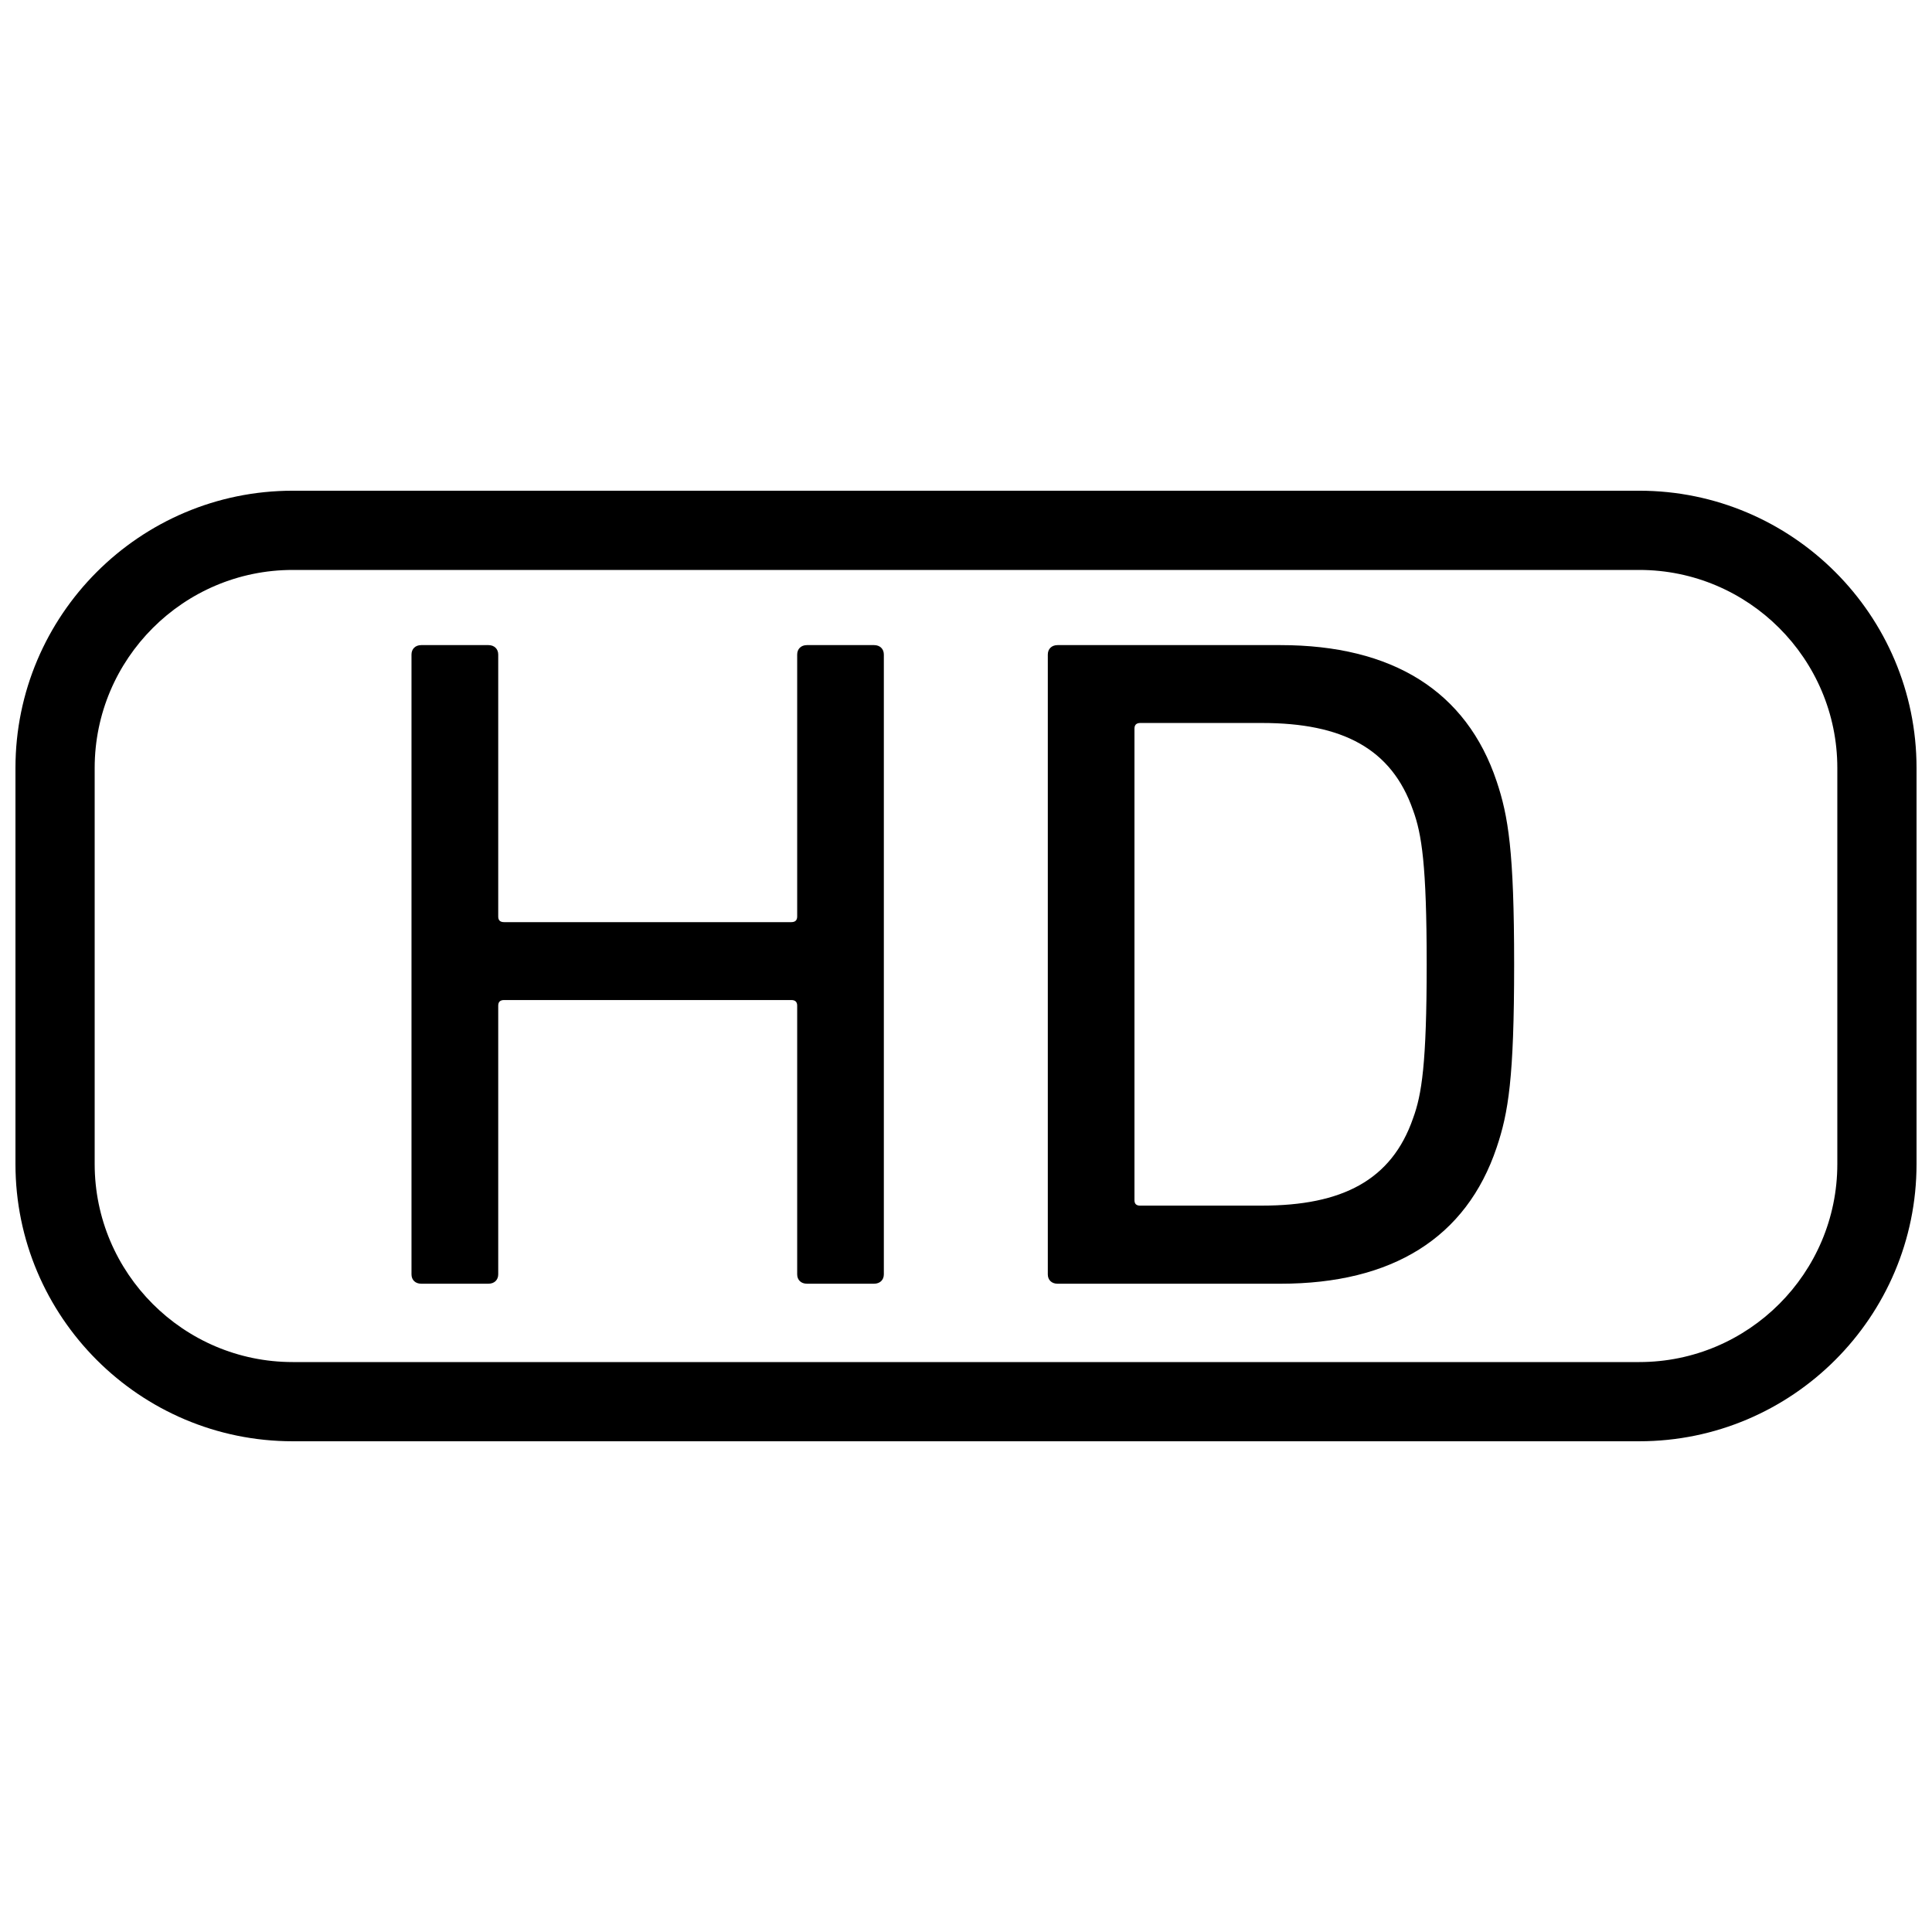
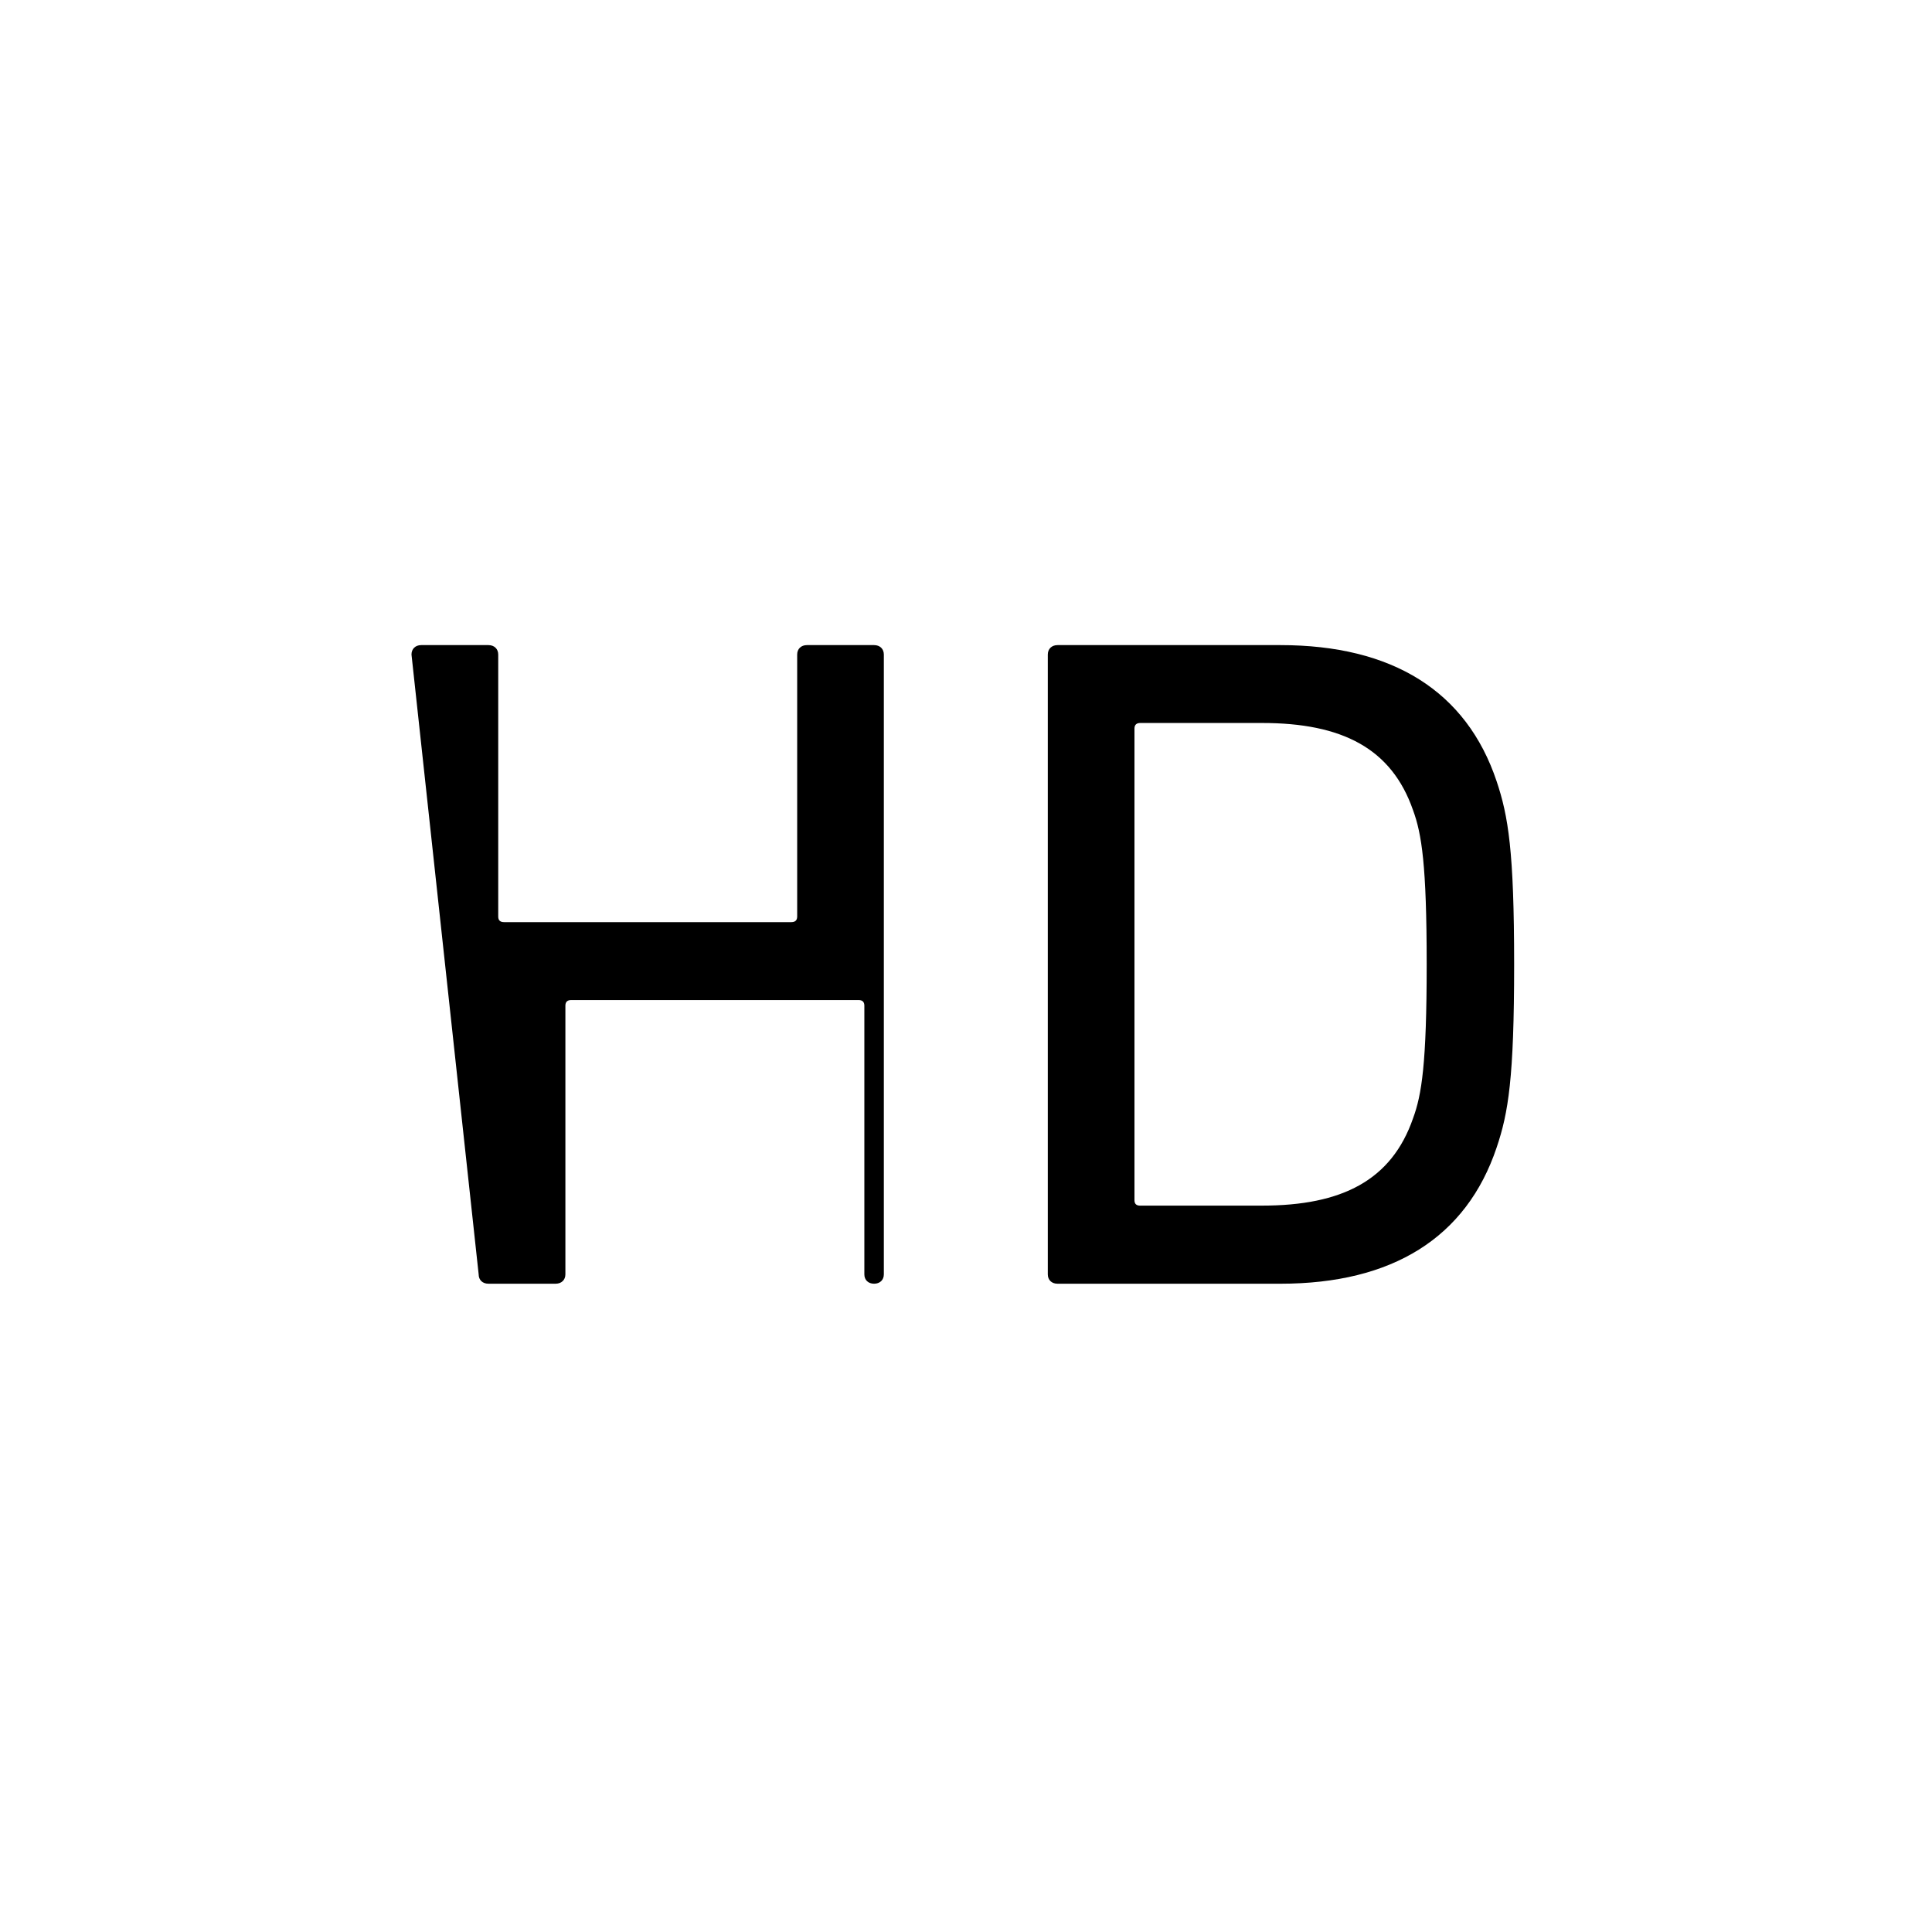
<svg xmlns="http://www.w3.org/2000/svg" width="800px" height="800px" version="1.1" viewBox="144 144 512 512">
  <defs>
    <clipPath id="a">
-       <path d="m148.09 274h503.81v252h-503.81z" />
-     </clipPath>
+       </clipPath>
  </defs>
  <g clip-path="url(#a)">
    <path d="m578.43 525.95h-356.86c-40.516 0-73.473-32.957-73.473-73.473v-104.96c0-40.516 32.957-73.473 73.473-73.473h356.86c40.516 0 73.473 32.957 73.473 73.473v104.96c0 40.516-32.957 73.473-73.473 73.473zm-356.86-230.91c-28.926 0-52.48 23.555-52.48 52.48v104.96c0 28.926 23.555 52.48 52.48 52.48h356.86c28.926 0 52.48-23.555 52.48-52.48v-104.96c0-28.926-23.555-52.48-52.48-52.48z" />
  </g>
-   <path d="m253.05 317.46c0-1.492 1.027-2.5 2.582-2.5h17.82c1.531 0 2.582 1.008 2.582 2.5v69.422c0 1.008 0.504 1.492 1.555 1.492h76.117c1.027 0 1.555-0.484 1.555-1.492v-69.422c0-1.492 1.027-2.5 2.582-2.5h17.801c1.555 0 2.582 1.008 2.582 2.5v164.26c0 1.469-1.027 2.477-2.582 2.477h-17.801c-1.555 0-2.582-0.988-2.582-2.477v-71.207c0-0.988-0.504-1.492-1.555-1.492h-76.117c-1.051 0-1.555 0.504-1.555 1.492v71.207c0 1.469-1.027 2.477-2.582 2.477h-17.82c-1.555 0-2.582-0.988-2.582-2.477z" />
+   <path d="m253.05 317.46c0-1.492 1.027-2.5 2.582-2.5h17.82c1.531 0 2.582 1.008 2.582 2.5v69.422c0 1.008 0.504 1.492 1.555 1.492h76.117c1.027 0 1.555-0.484 1.555-1.492v-69.422c0-1.492 1.027-2.5 2.582-2.5h17.801c1.555 0 2.582 1.008 2.582 2.5v164.26c0 1.469-1.027 2.477-2.582 2.477c-1.555 0-2.582-0.988-2.582-2.477v-71.207c0-0.988-0.504-1.492-1.555-1.492h-76.117c-1.051 0-1.555 0.504-1.555 1.492v71.207c0 1.469-1.027 2.477-2.582 2.477h-17.82c-1.555 0-2.582-0.988-2.582-2.477z" />
  <path d="m421.68 317.46c0-1.492 1.027-2.5 2.582-2.5h59.07c29.684 0 49.289 12.195 57.289 36.086 3.086 9.215 4.641 18.43 4.641 48.555 0 30.102-1.531 39.316-4.641 48.512-8.02 23.891-27.625 36.086-57.289 36.086h-59.07c-1.555 0-2.582-0.988-2.582-2.477zm24.52 146.04h32.266c21.16 0 34.32-6.695 40.012-23.152 2.289-6.215 3.609-14.441 3.609-40.789 0-26.387-1.324-34.594-3.609-40.828-5.688-16.414-18.828-23.133-40.012-23.133h-32.266c-1.027 0-1.555 0.484-1.555 1.492v124.95c0 1.008 0.484 1.469 1.555 1.469z" />
</svg>